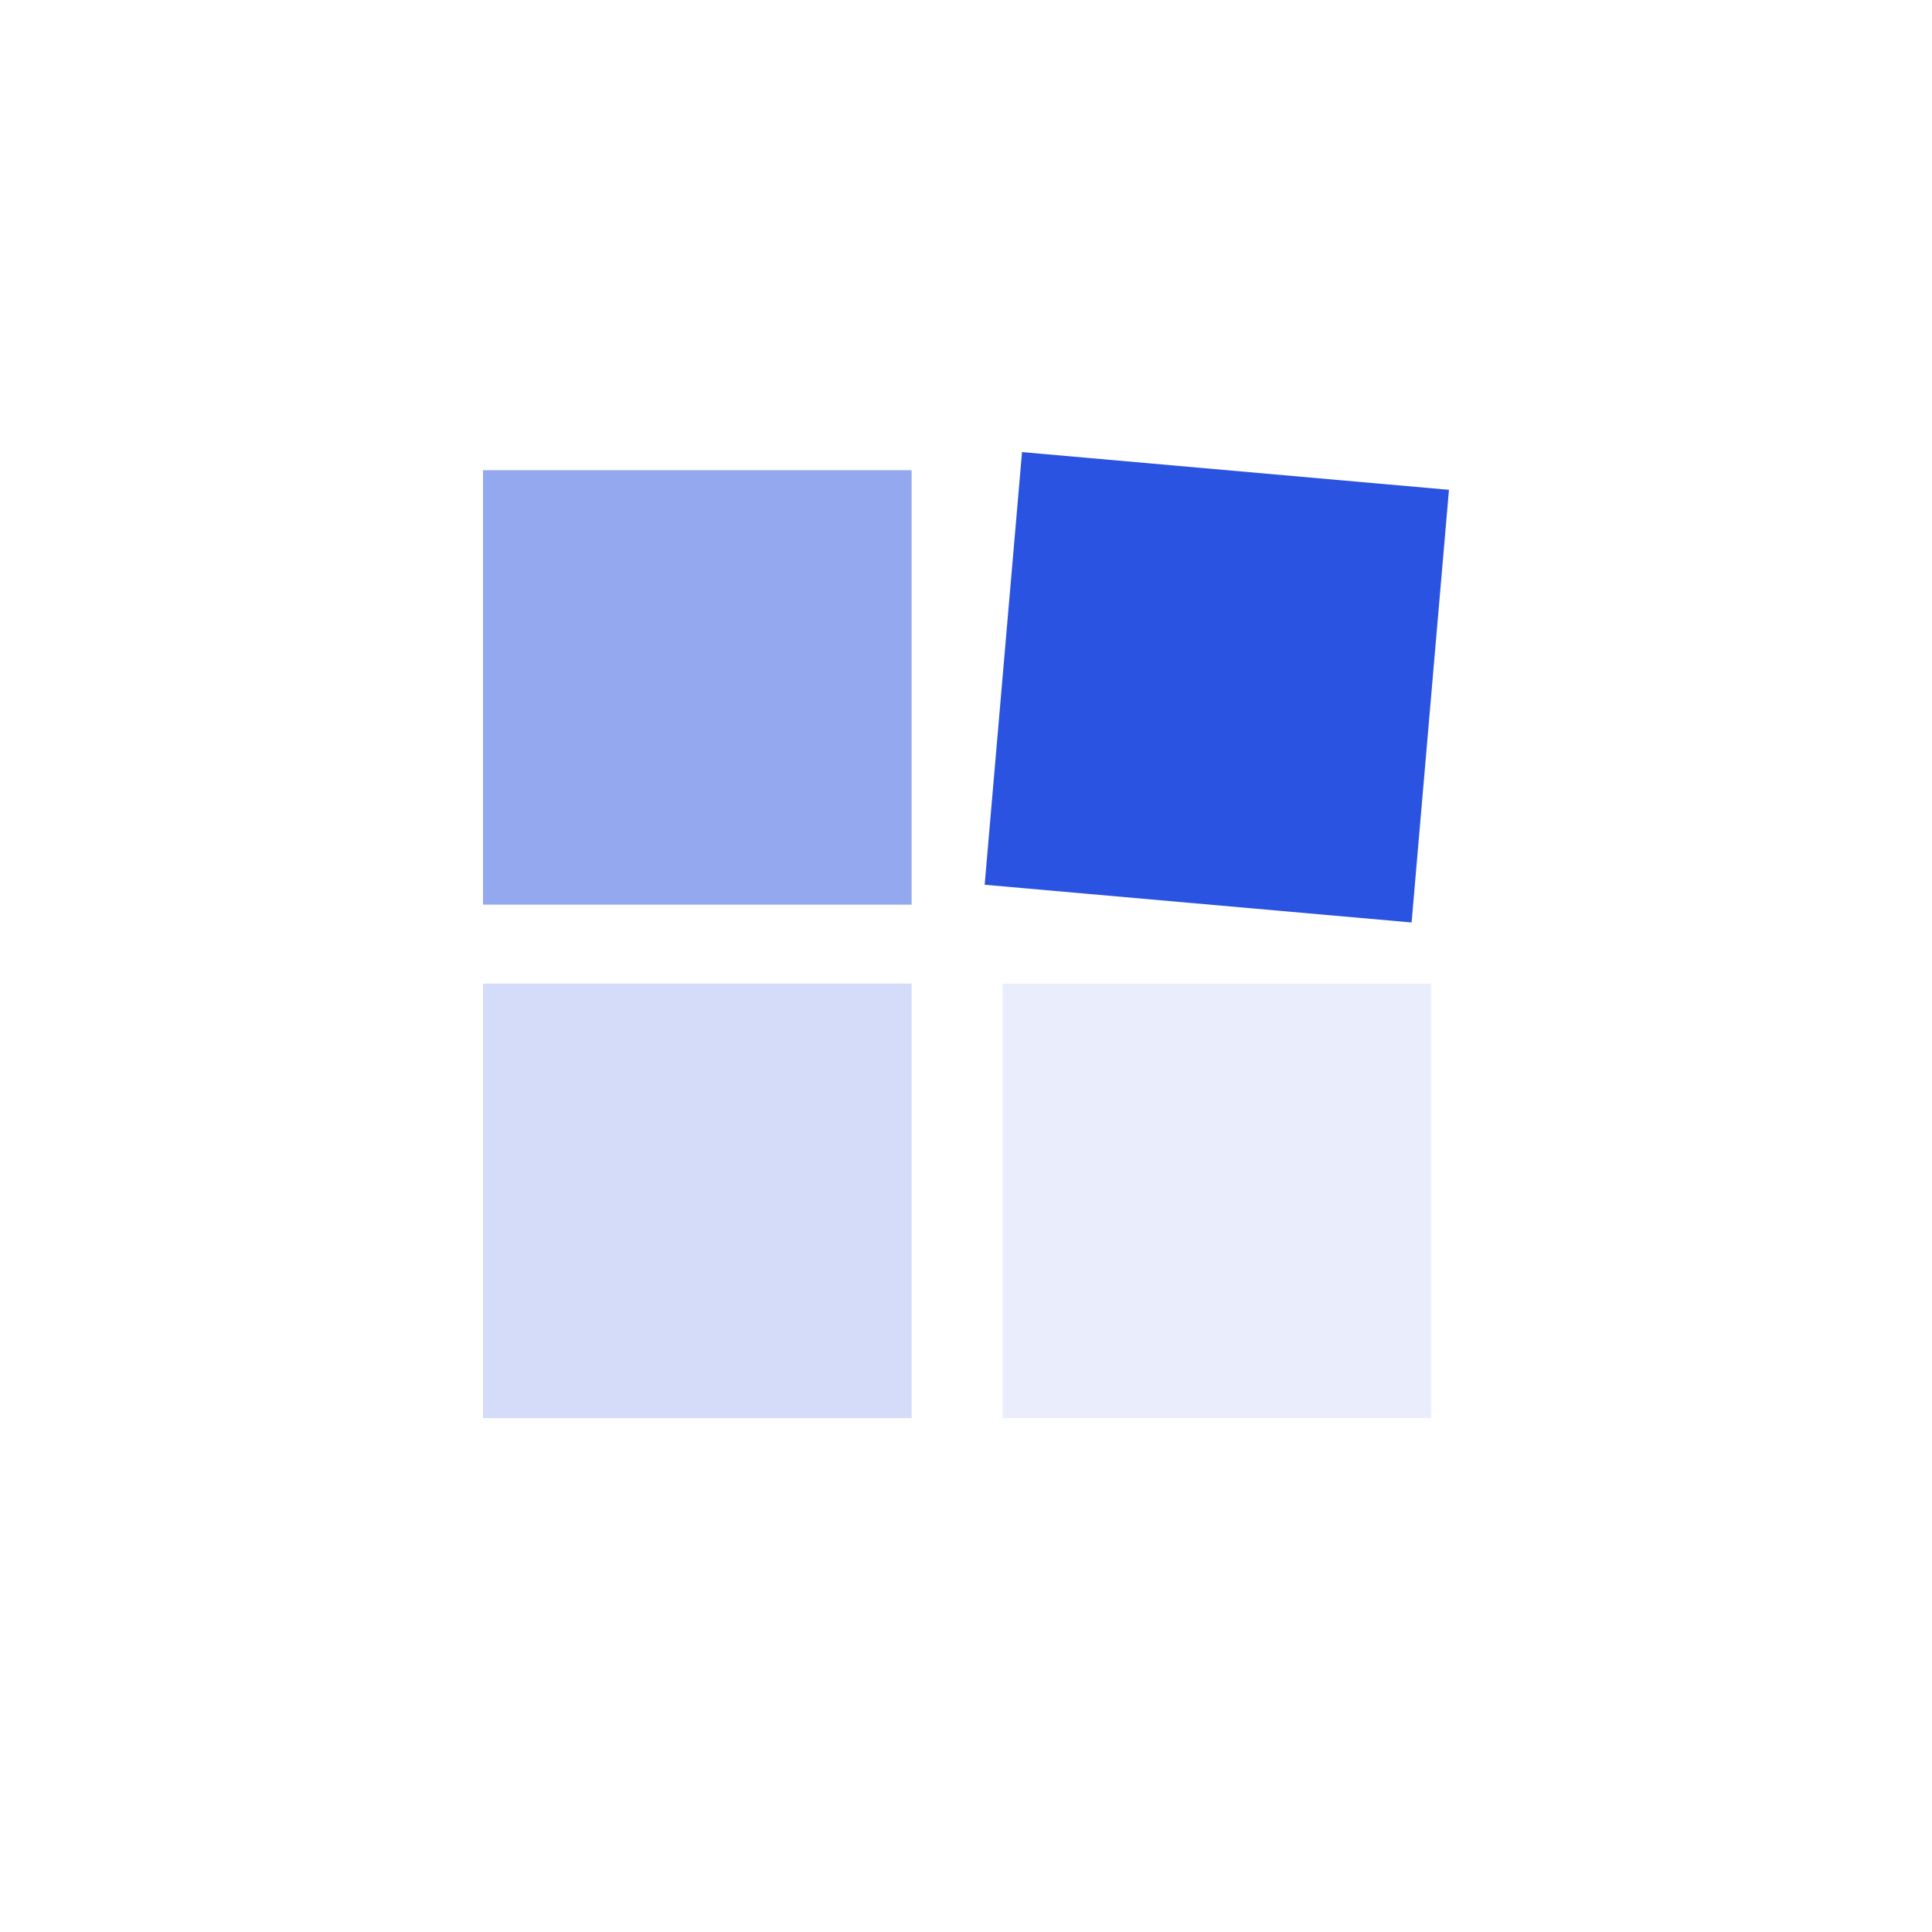
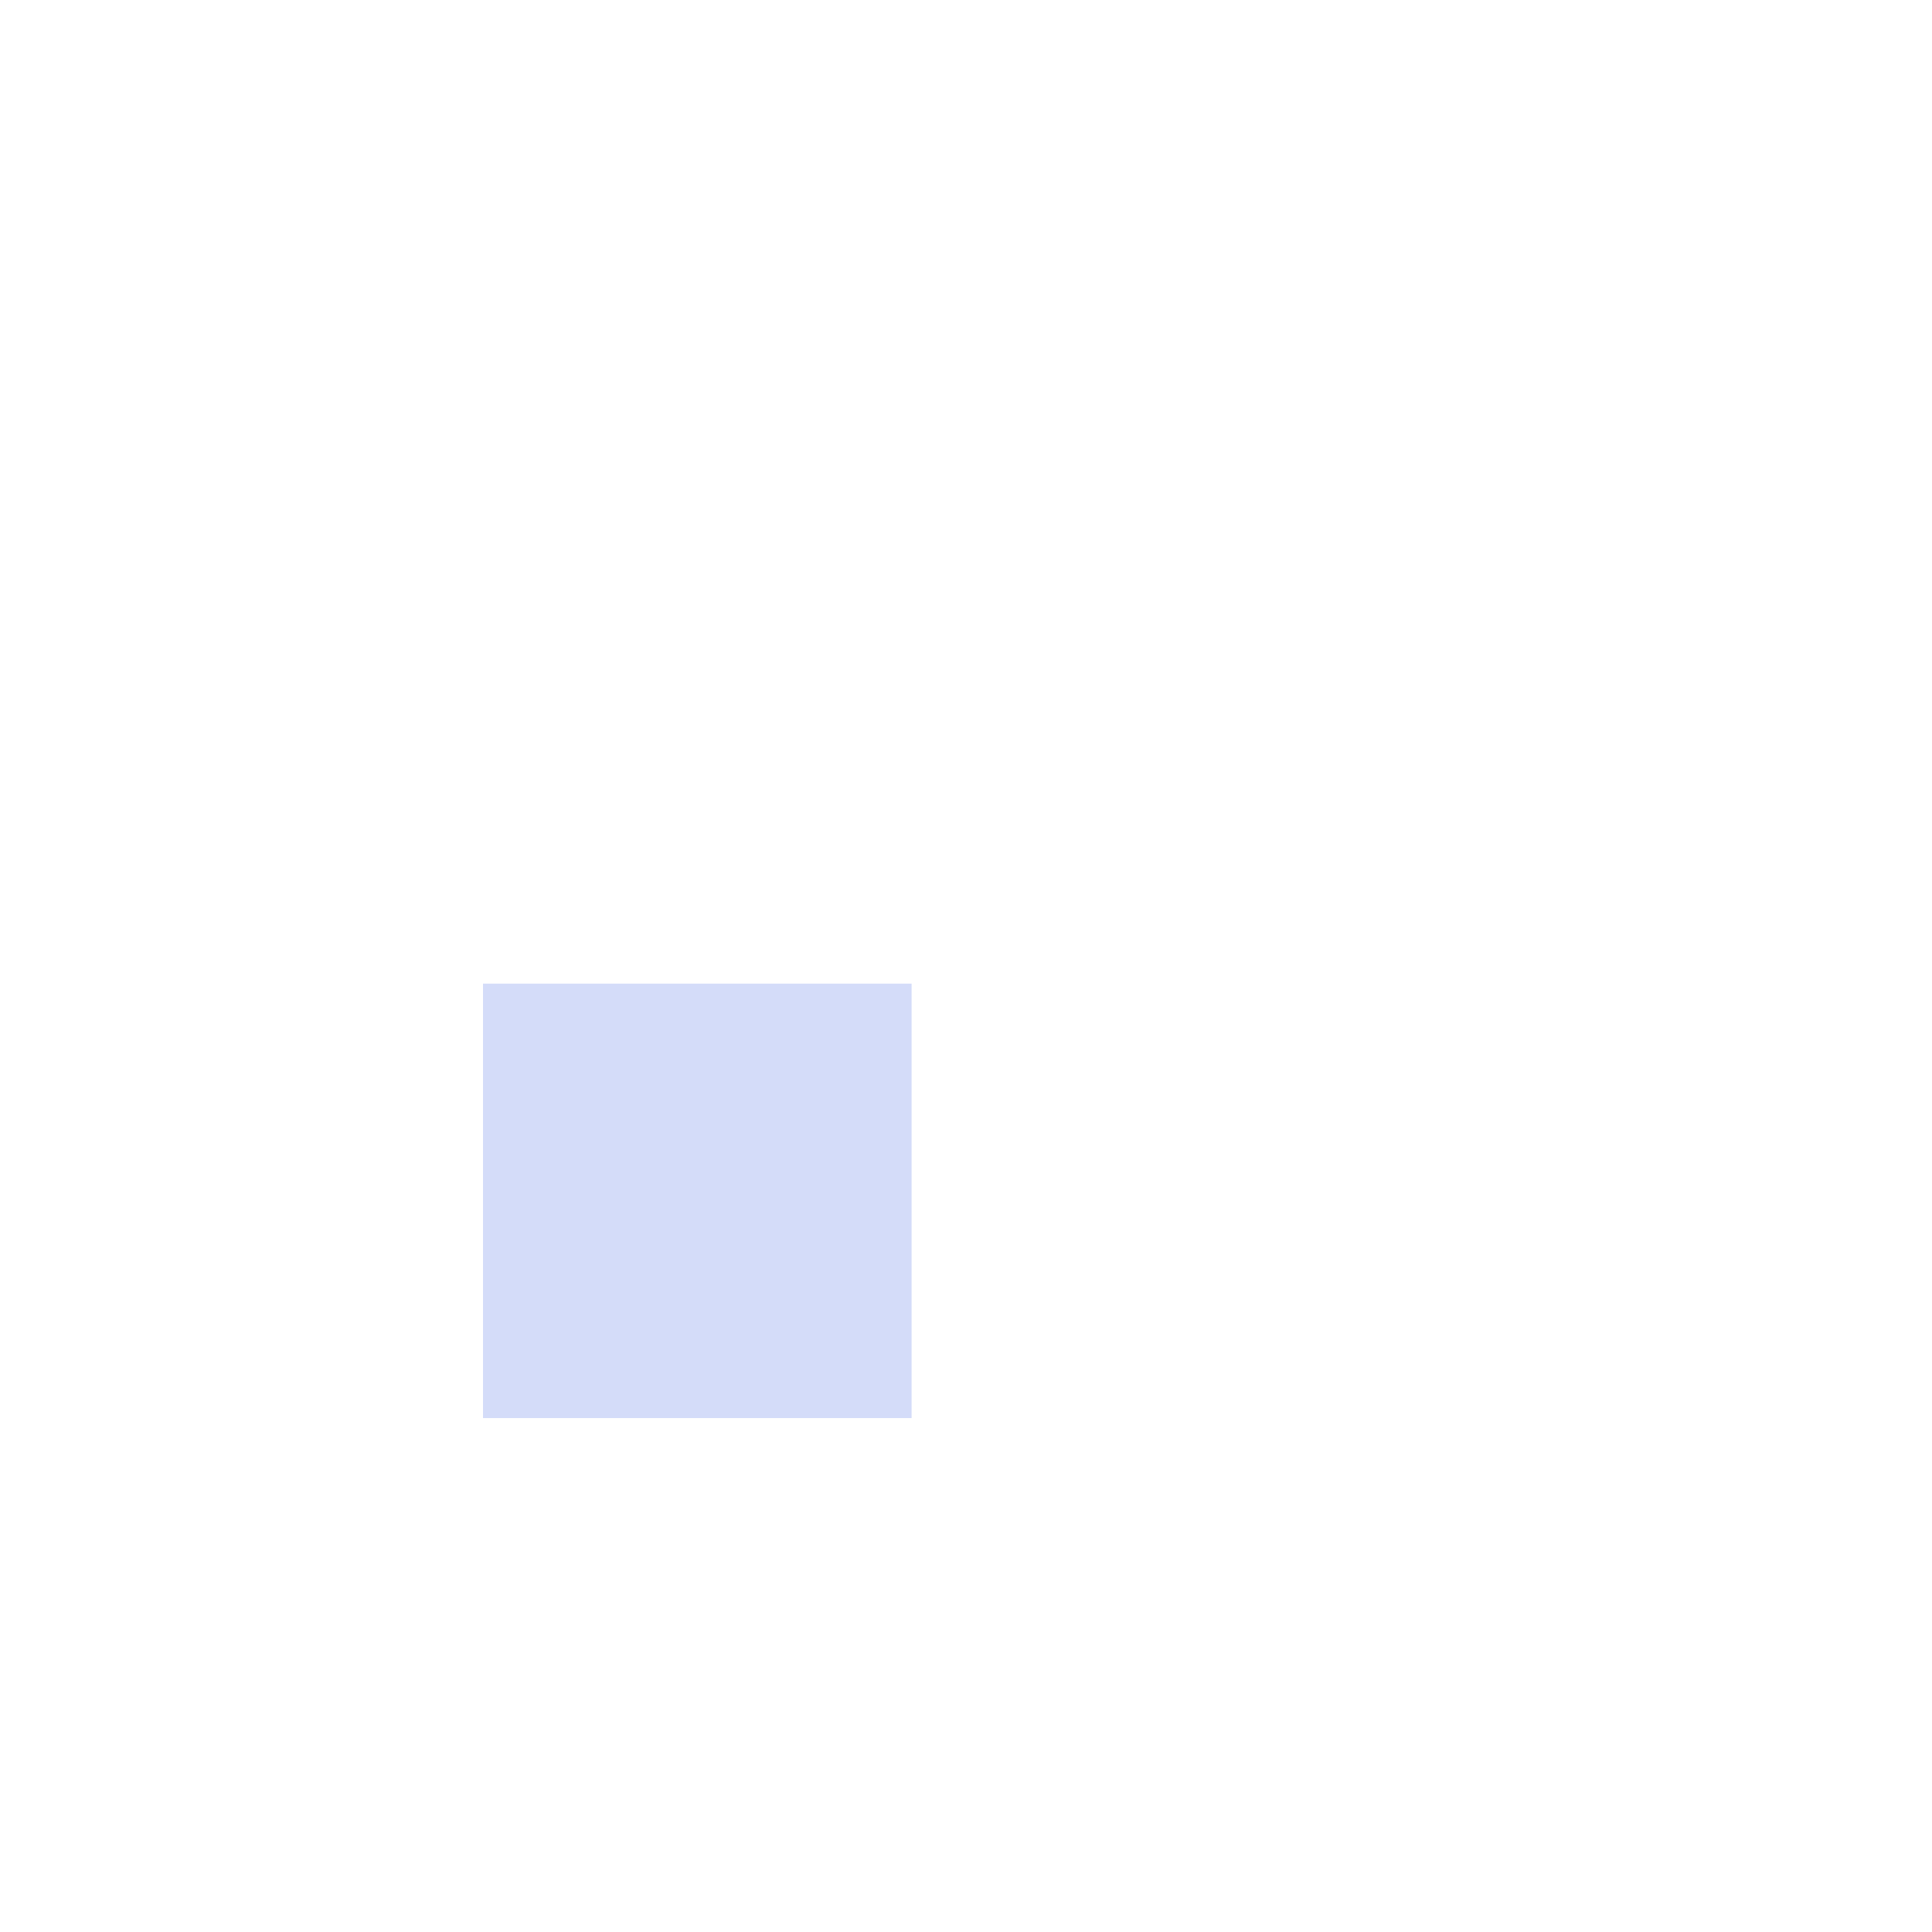
<svg xmlns="http://www.w3.org/2000/svg" width="500" height="500" viewBox="0 0 500 500" fill="none">
-   <rect opacity="0.5" x="125" y="121.688" width="110.924" height="112.434" fill="#2B53E1" />
-   <rect width="110.935" height="112.423" transform="matrix(0.996 0.088 -0.086 0.996 264.498 117)" fill="#2B53E1" />
  <rect opacity="0.2" x="125" y="254.565" width="110.924" height="112.434" fill="#2B53E1" />
-   <rect opacity="0.1" x="259.452" y="254.565" width="110.924" height="112.434" fill="#2B53E1" />
</svg>